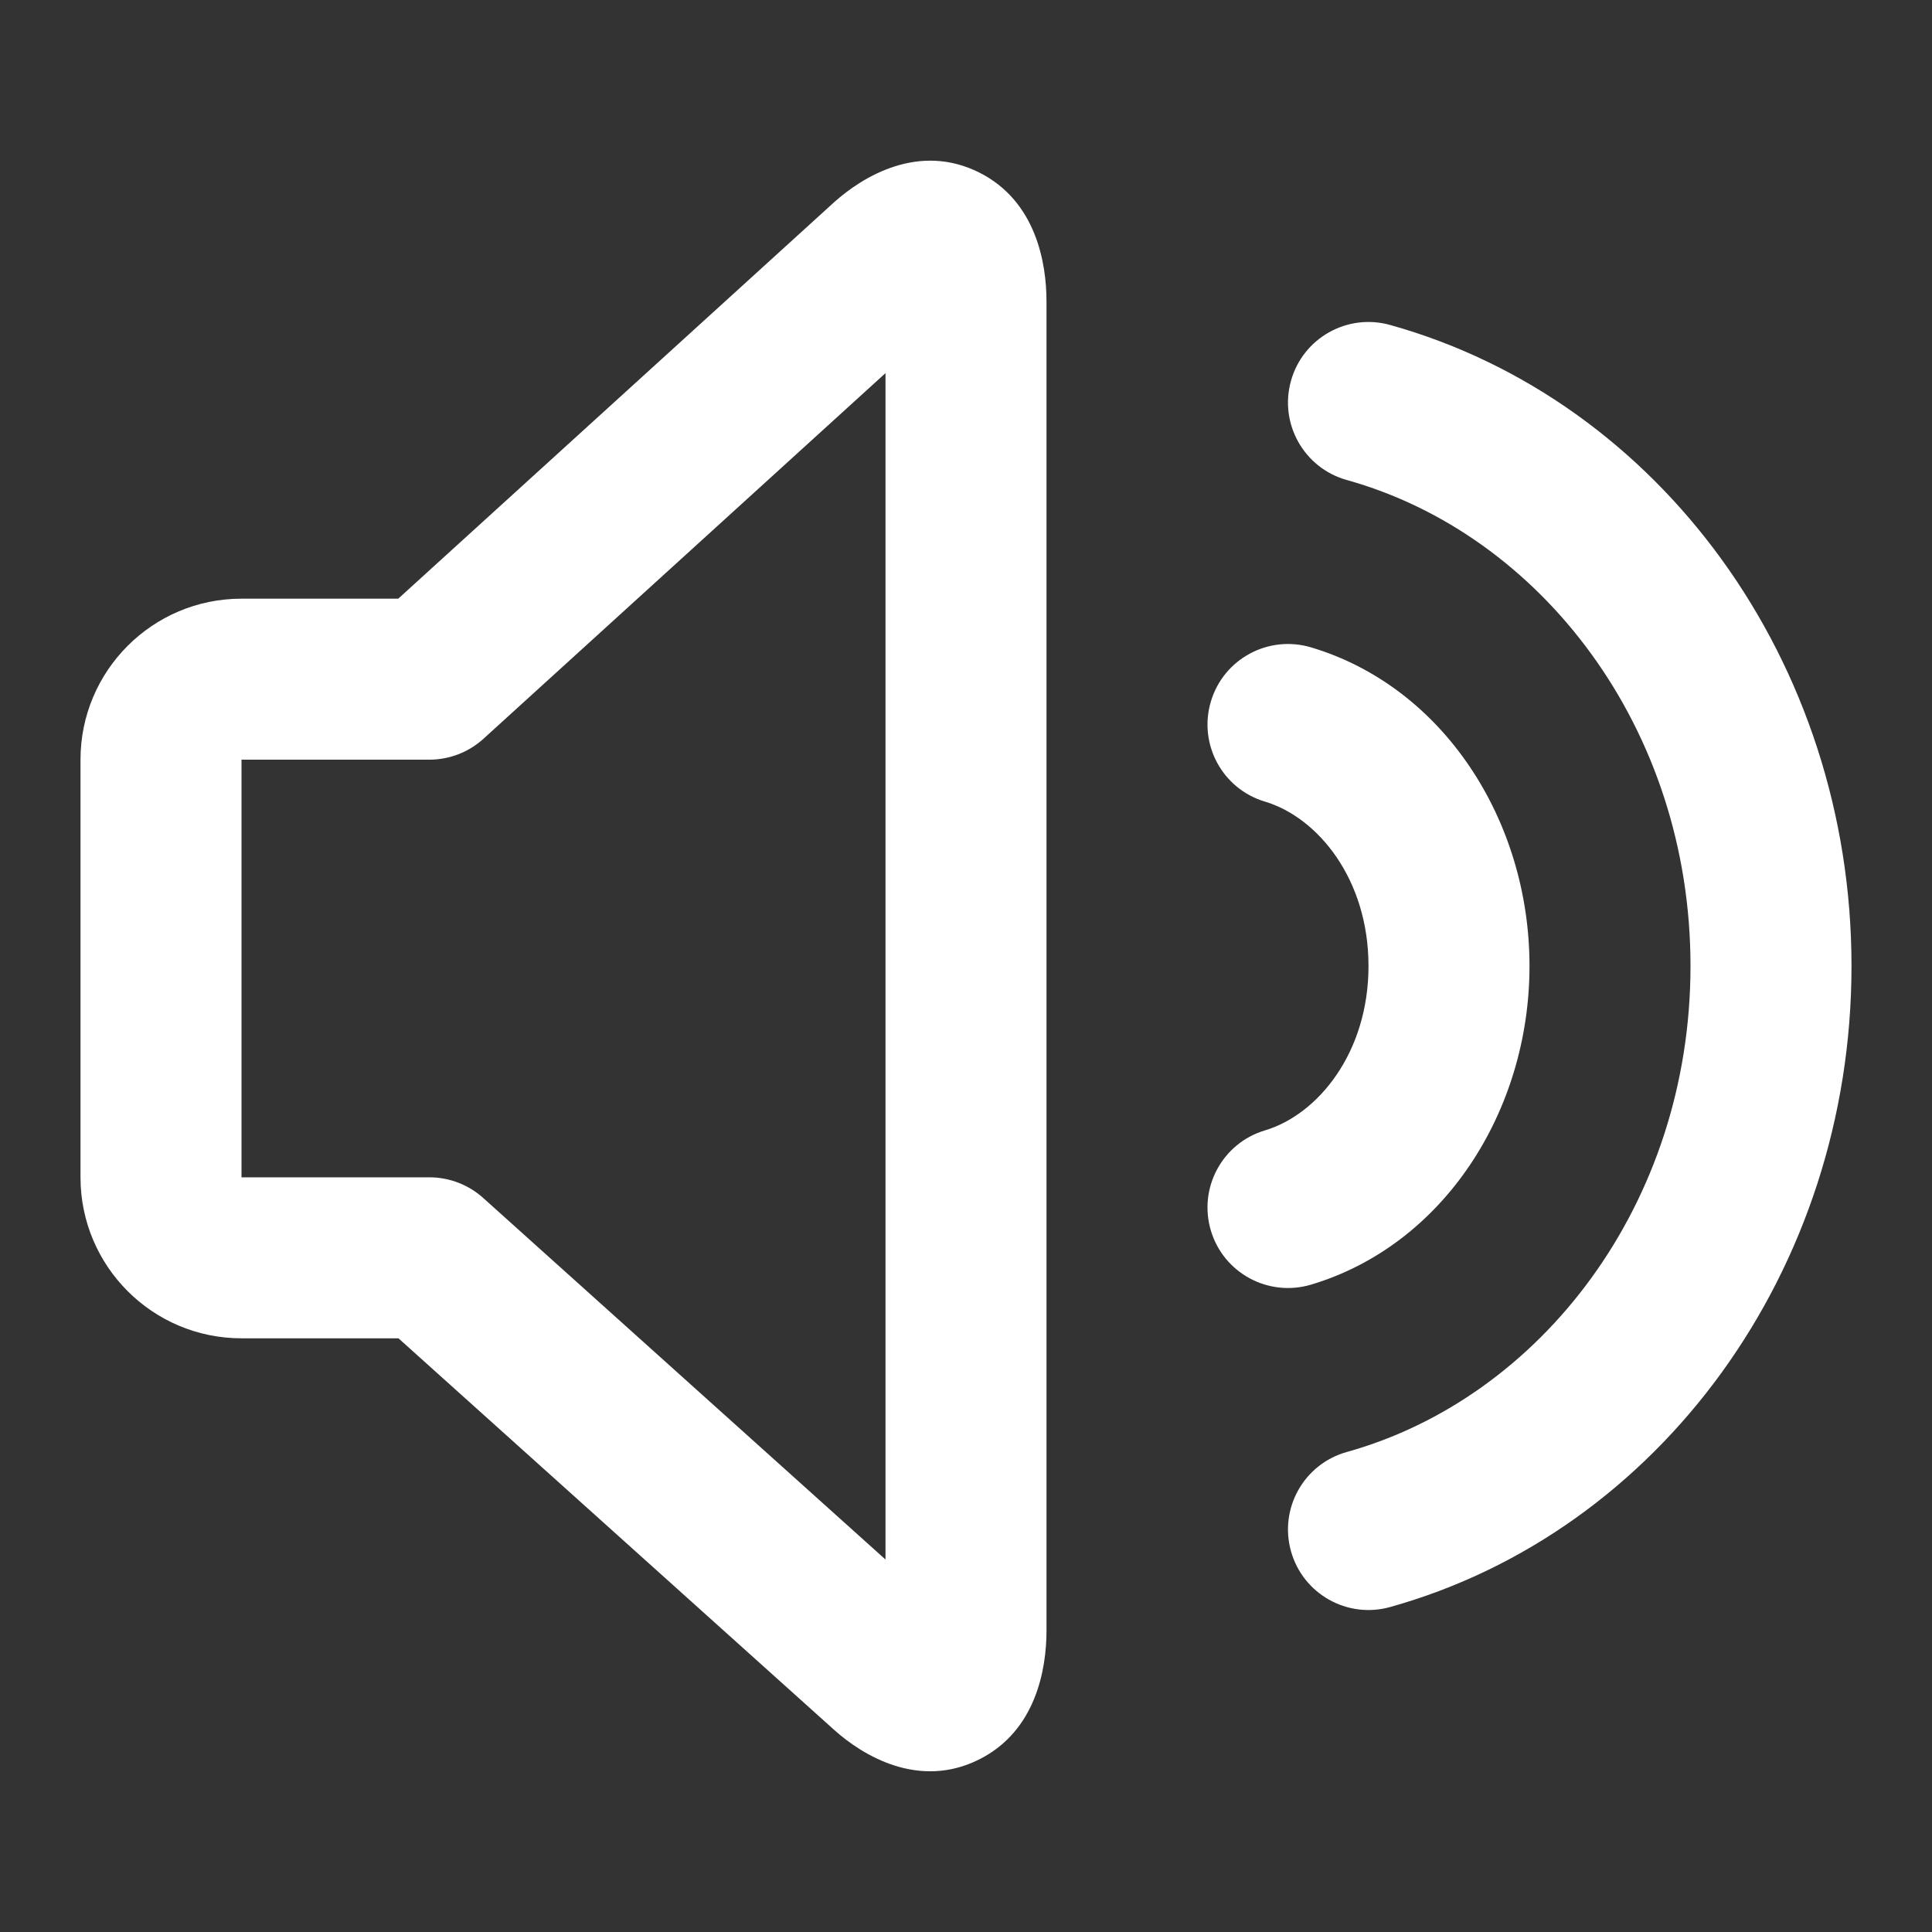
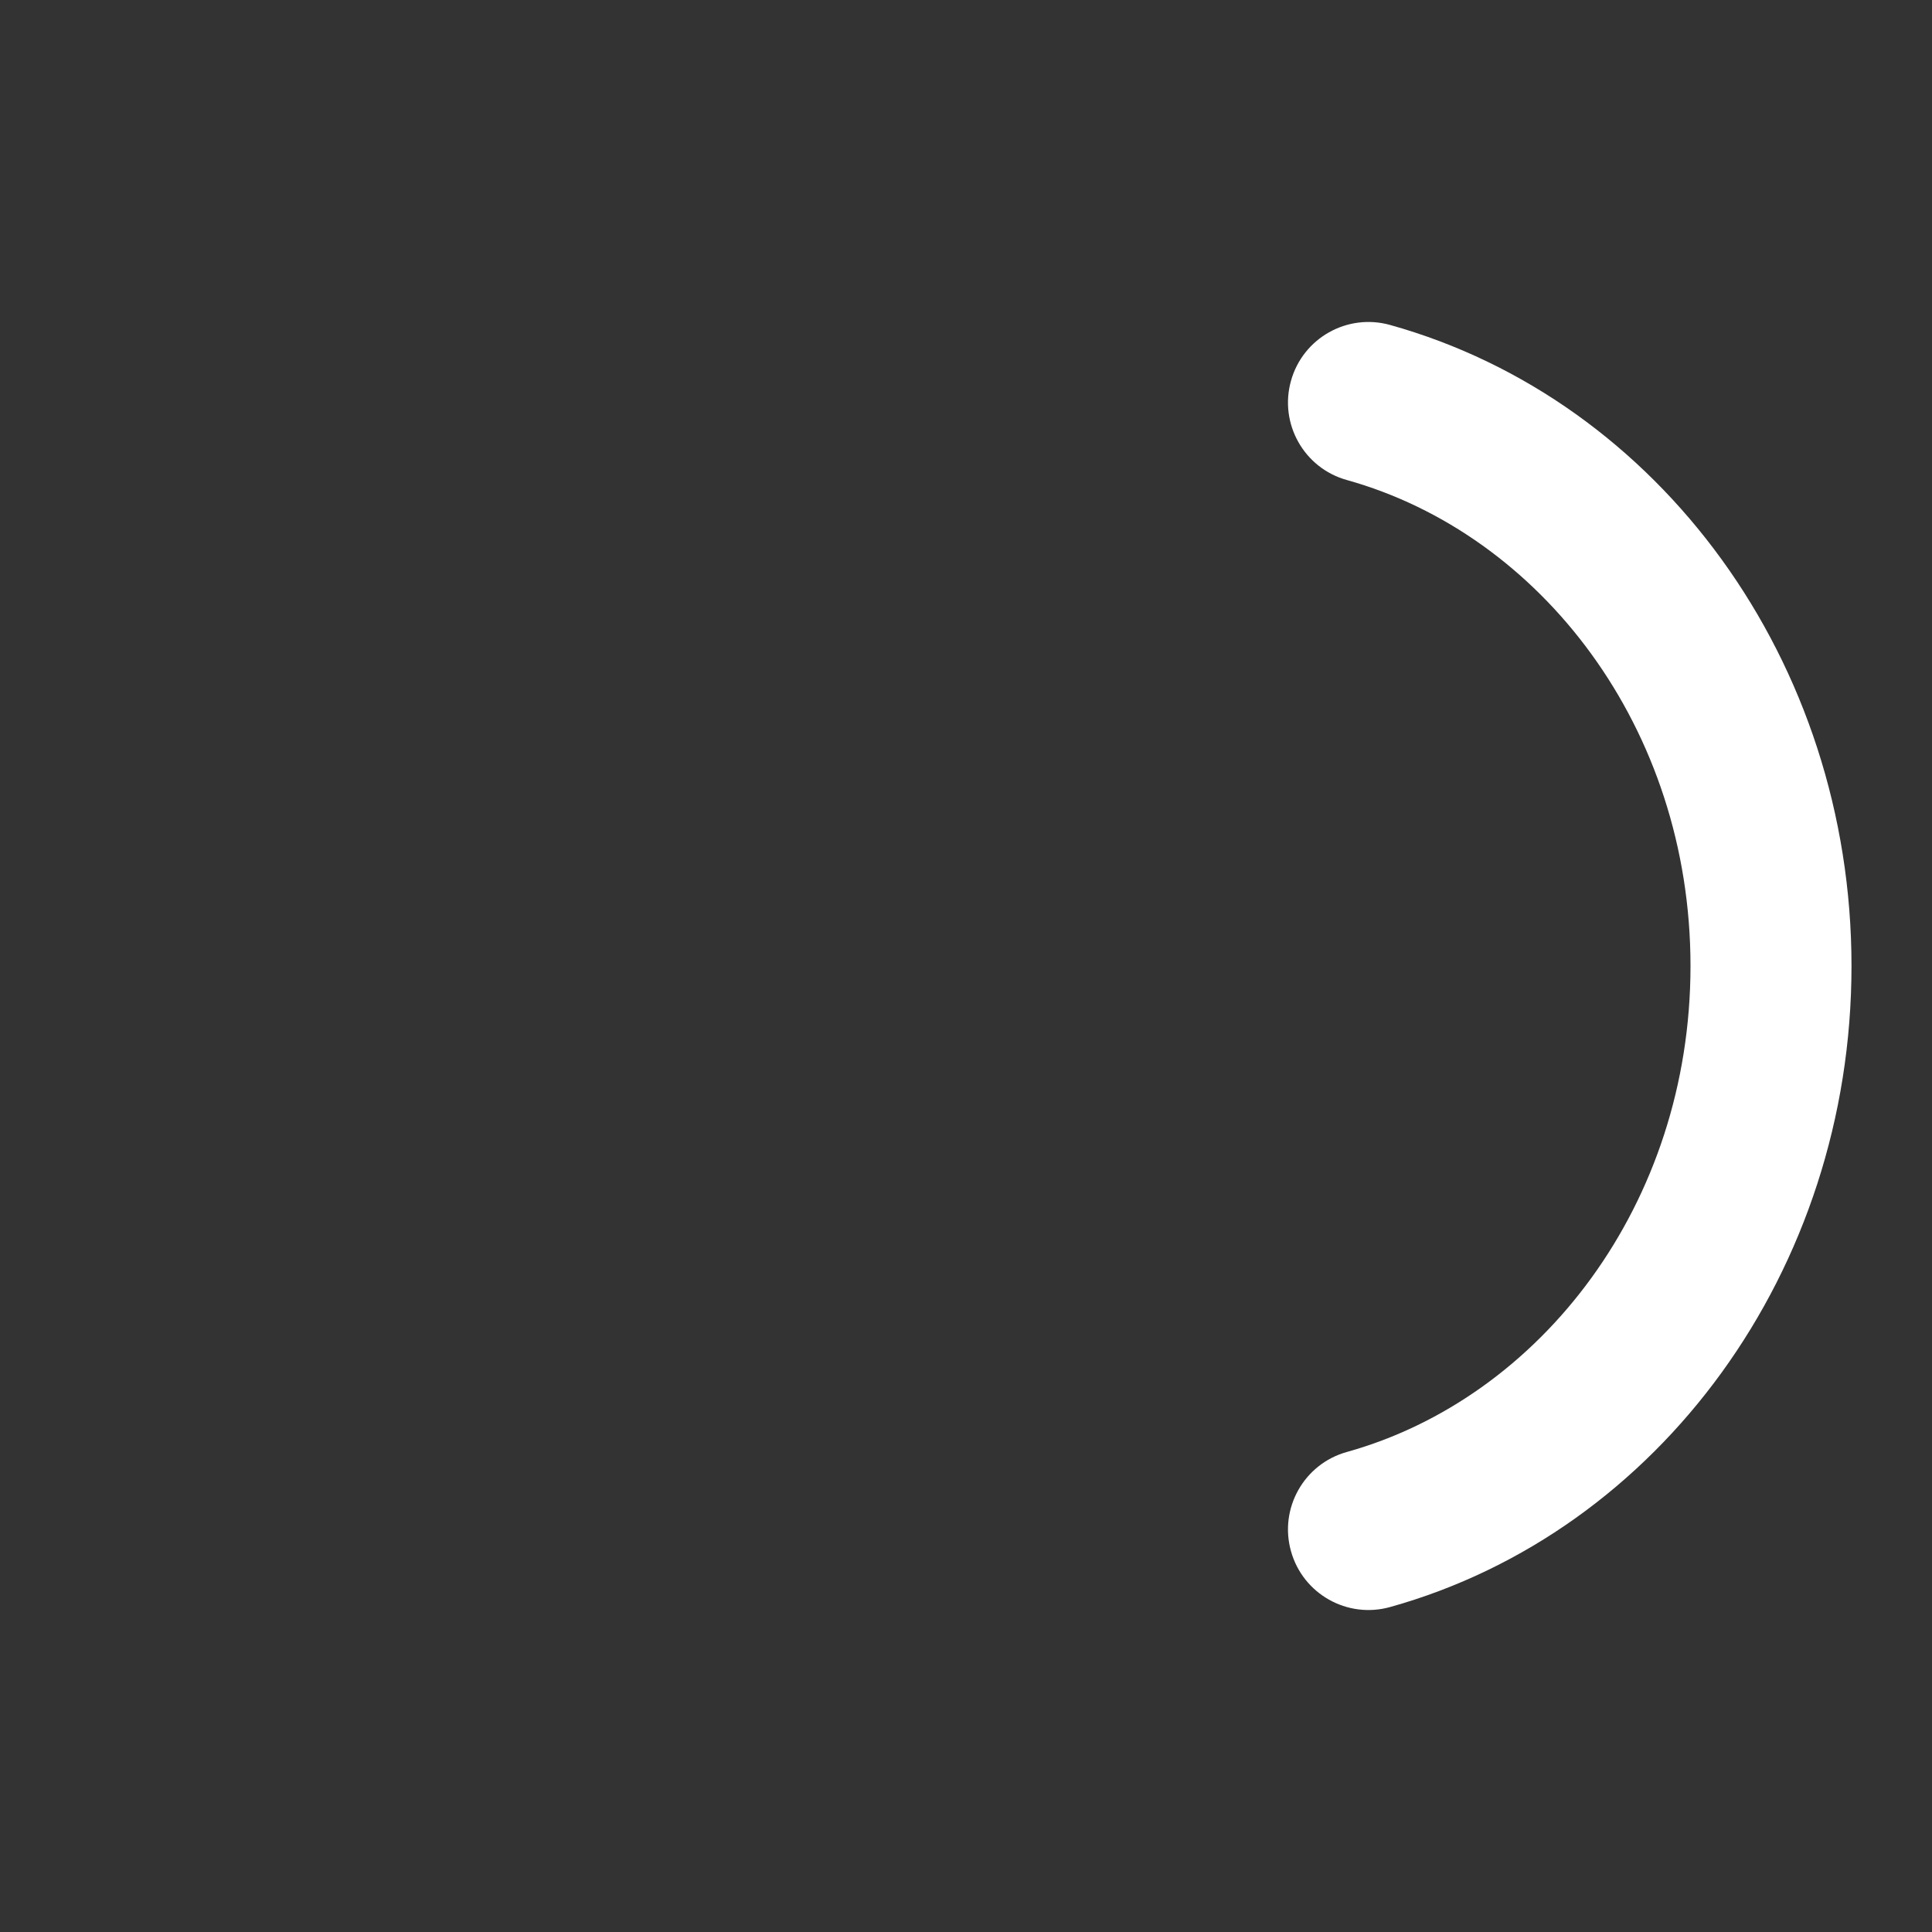
<svg xmlns="http://www.w3.org/2000/svg" width="160px" height="160px" viewBox="0 0 24 24" fill="none" stroke="#ffffff" stroke-width="0" transform="rotate(0)">
  <rect x="0" y="0" width="24" height="24" fill="#333333" stroke="none" />
  <g id="SVGRepo_bgCarrier" stroke-width="0" />
  <g id="SVGRepo_tracerCarrier" stroke-linecap="round" stroke-linejoin="round" />
  <g id="SVGRepo_iconCarrier">
-     <path fill-rule="evenodd" clip-rule="evenodd" d="M12.166 2.144C12.873 2.5 13 3.273 13 3.745V20.256C13 20.729 12.872 21.5 12.166 21.855C11.416 22.233 10.717 21.808 10.362 21.489L4.95 16.625H3C1.895 16.625 1 15.729 1 14.625L1 9.437C1 8.333 1.895 7.437 3 7.437H4.947L10.362 2.512C10.716 2.194 11.415 1.766 12.166 2.144ZM11 4.635L6.006 9.177C5.822 9.344 5.582 9.437 5.333 9.437H3L3 14.625H5.333C5.58 14.625 5.818 14.716 6.002 14.881L11 19.373V4.635Z" fill="#ffffff" />
    <path d="M16.037 4.731C16.185 4.199 16.737 3.888 17.269 4.037C20.612 4.97 23 8.221 23 12C23 15.779 20.612 19.03 17.269 19.963C16.737 20.112 16.185 19.801 16.037 19.269C15.888 18.737 16.199 18.185 16.731 18.037C19.139 17.365 21 14.957 21 12C21 9.043 19.139 6.635 16.731 5.963C16.199 5.815 15.888 5.263 16.037 4.731Z" fill="#ffffff" />
-     <path d="M16.287 8.042C15.757 7.884 15.2 8.184 15.042 8.714C14.884 9.243 15.184 9.8 15.714 9.958C16.37 10.154 17 10.921 17 12C17 13.079 16.37 13.846 15.714 14.042C15.184 14.2 14.884 14.757 15.042 15.287C15.2 15.816 15.757 16.116 16.287 15.958C17.93 15.467 19 13.808 19 12C19 10.192 17.93 8.533 16.287 8.042Z" fill="#ffffff" />
  </g>
</svg>